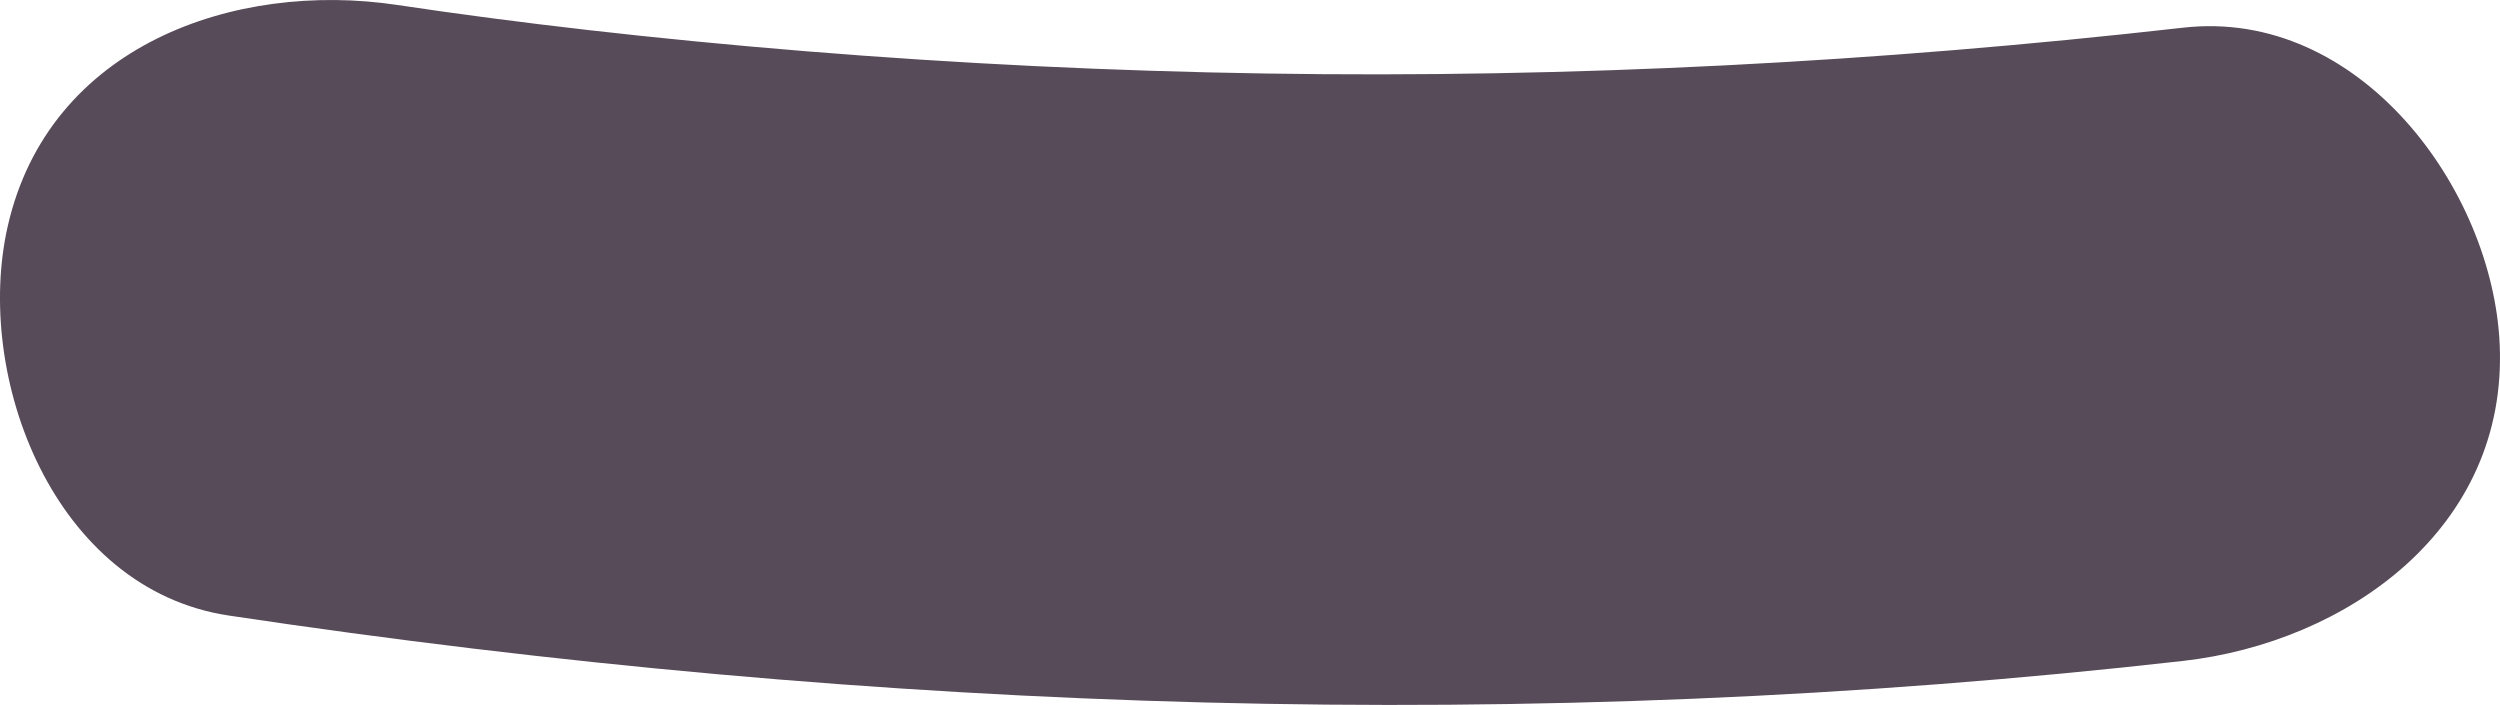
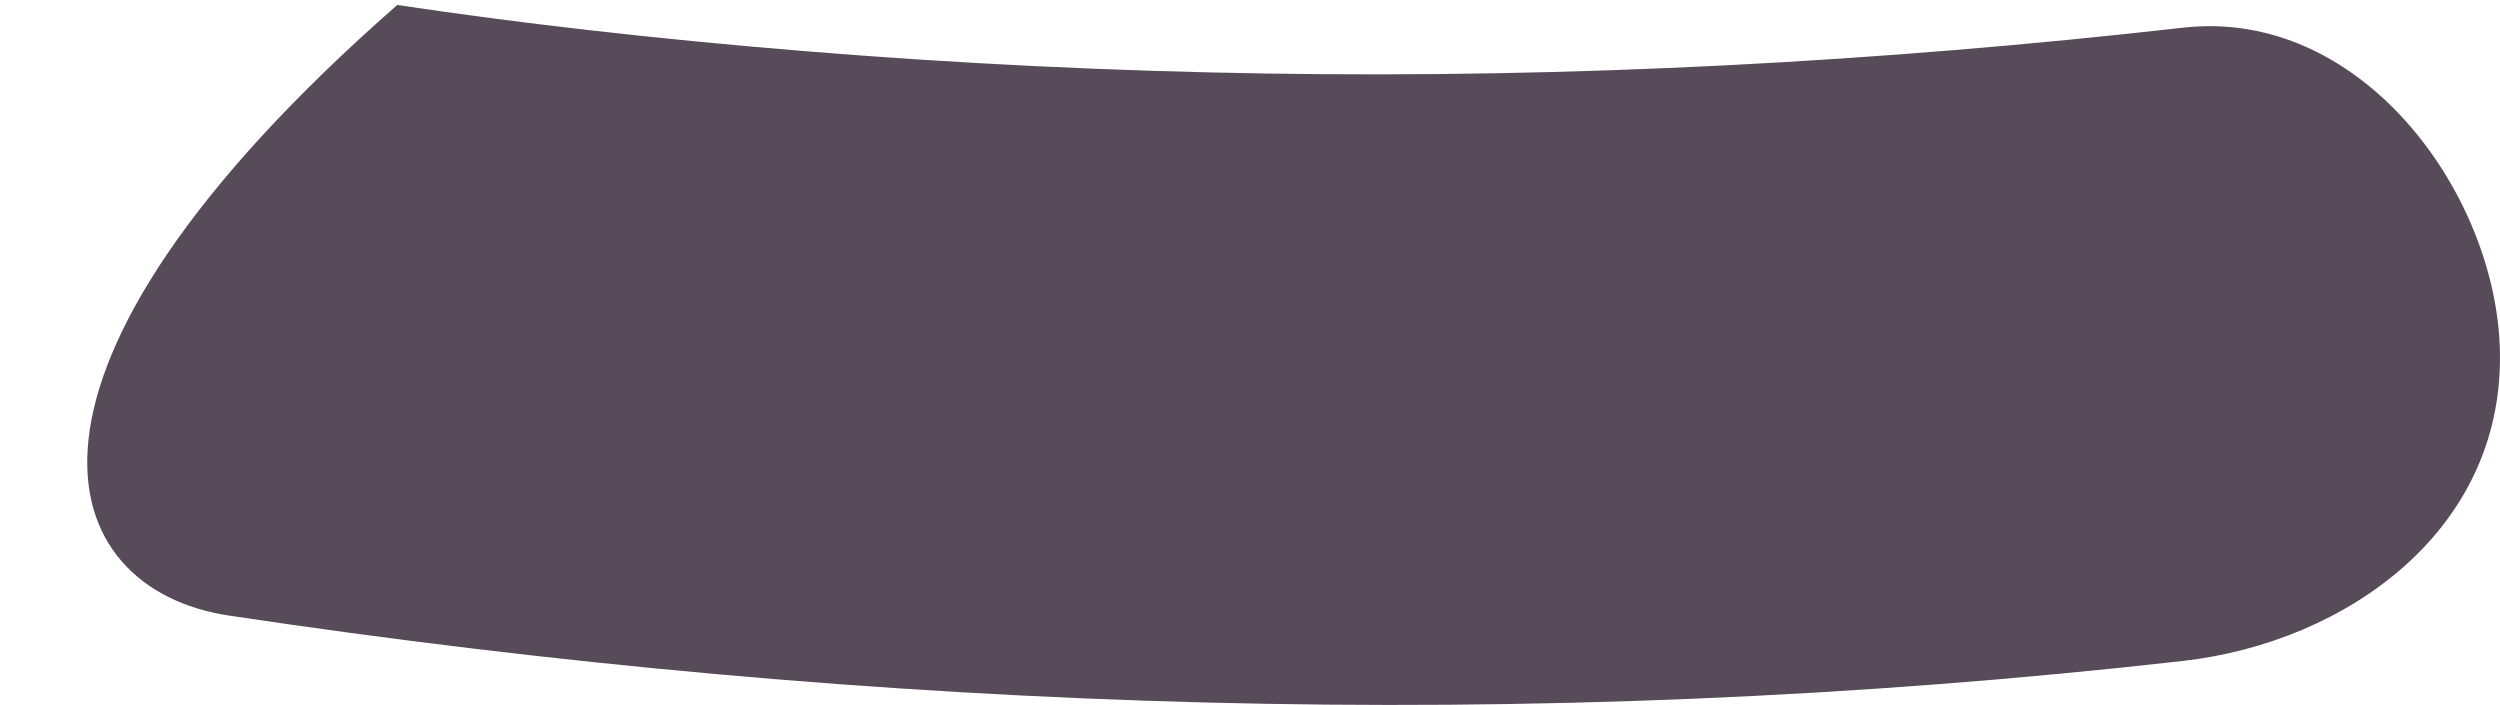
<svg xmlns="http://www.w3.org/2000/svg" version="1.1" x="0px" y="0px" width="138.179px" height="38.963px" viewBox="0 0 138.179 38.963" style="enable-background:new 0 0 138.179 38.963;" xml:space="preserve">
  <style type="text/css">
	.st0{fill:#574A59;}
</style>
  <defs>
</defs>
  <g id="XMLID_16_">
    <g id="XMLID_18_">
-       <path id="XMLID_22_" class="st0" d="M12.652,34.023c35.879,5.382,71.926,6.594,108.01,2.507c9.065-1.027,17.956-7.313,17.5-17.5    c-0.385-8.598-7.758-18.604-17.5-17.5c-16.843,1.908-33.783,2.803-50.734,2.533c-8.469-0.135-16.933-0.543-25.375-1.23    c-8.455-0.688-16.01-1.571-22.597-2.559C12.943-1.079,2.7,2.526,0.429,12.496C-1.467,20.821,2.971,32.571,12.652,34.023    L12.652,34.023z" />
+       <path id="XMLID_22_" class="st0" d="M12.652,34.023c35.879,5.382,71.926,6.594,108.01,2.507c9.065-1.027,17.956-7.313,17.5-17.5    c-0.385-8.598-7.758-18.604-17.5-17.5c-16.843,1.908-33.783,2.803-50.734,2.533c-8.469-0.135-16.933-0.543-25.375-1.23    c-8.455-0.688-16.01-1.571-22.597-2.559C-1.467,20.821,2.971,32.571,12.652,34.023    L12.652,34.023z" />
    </g>
  </g>
</svg>